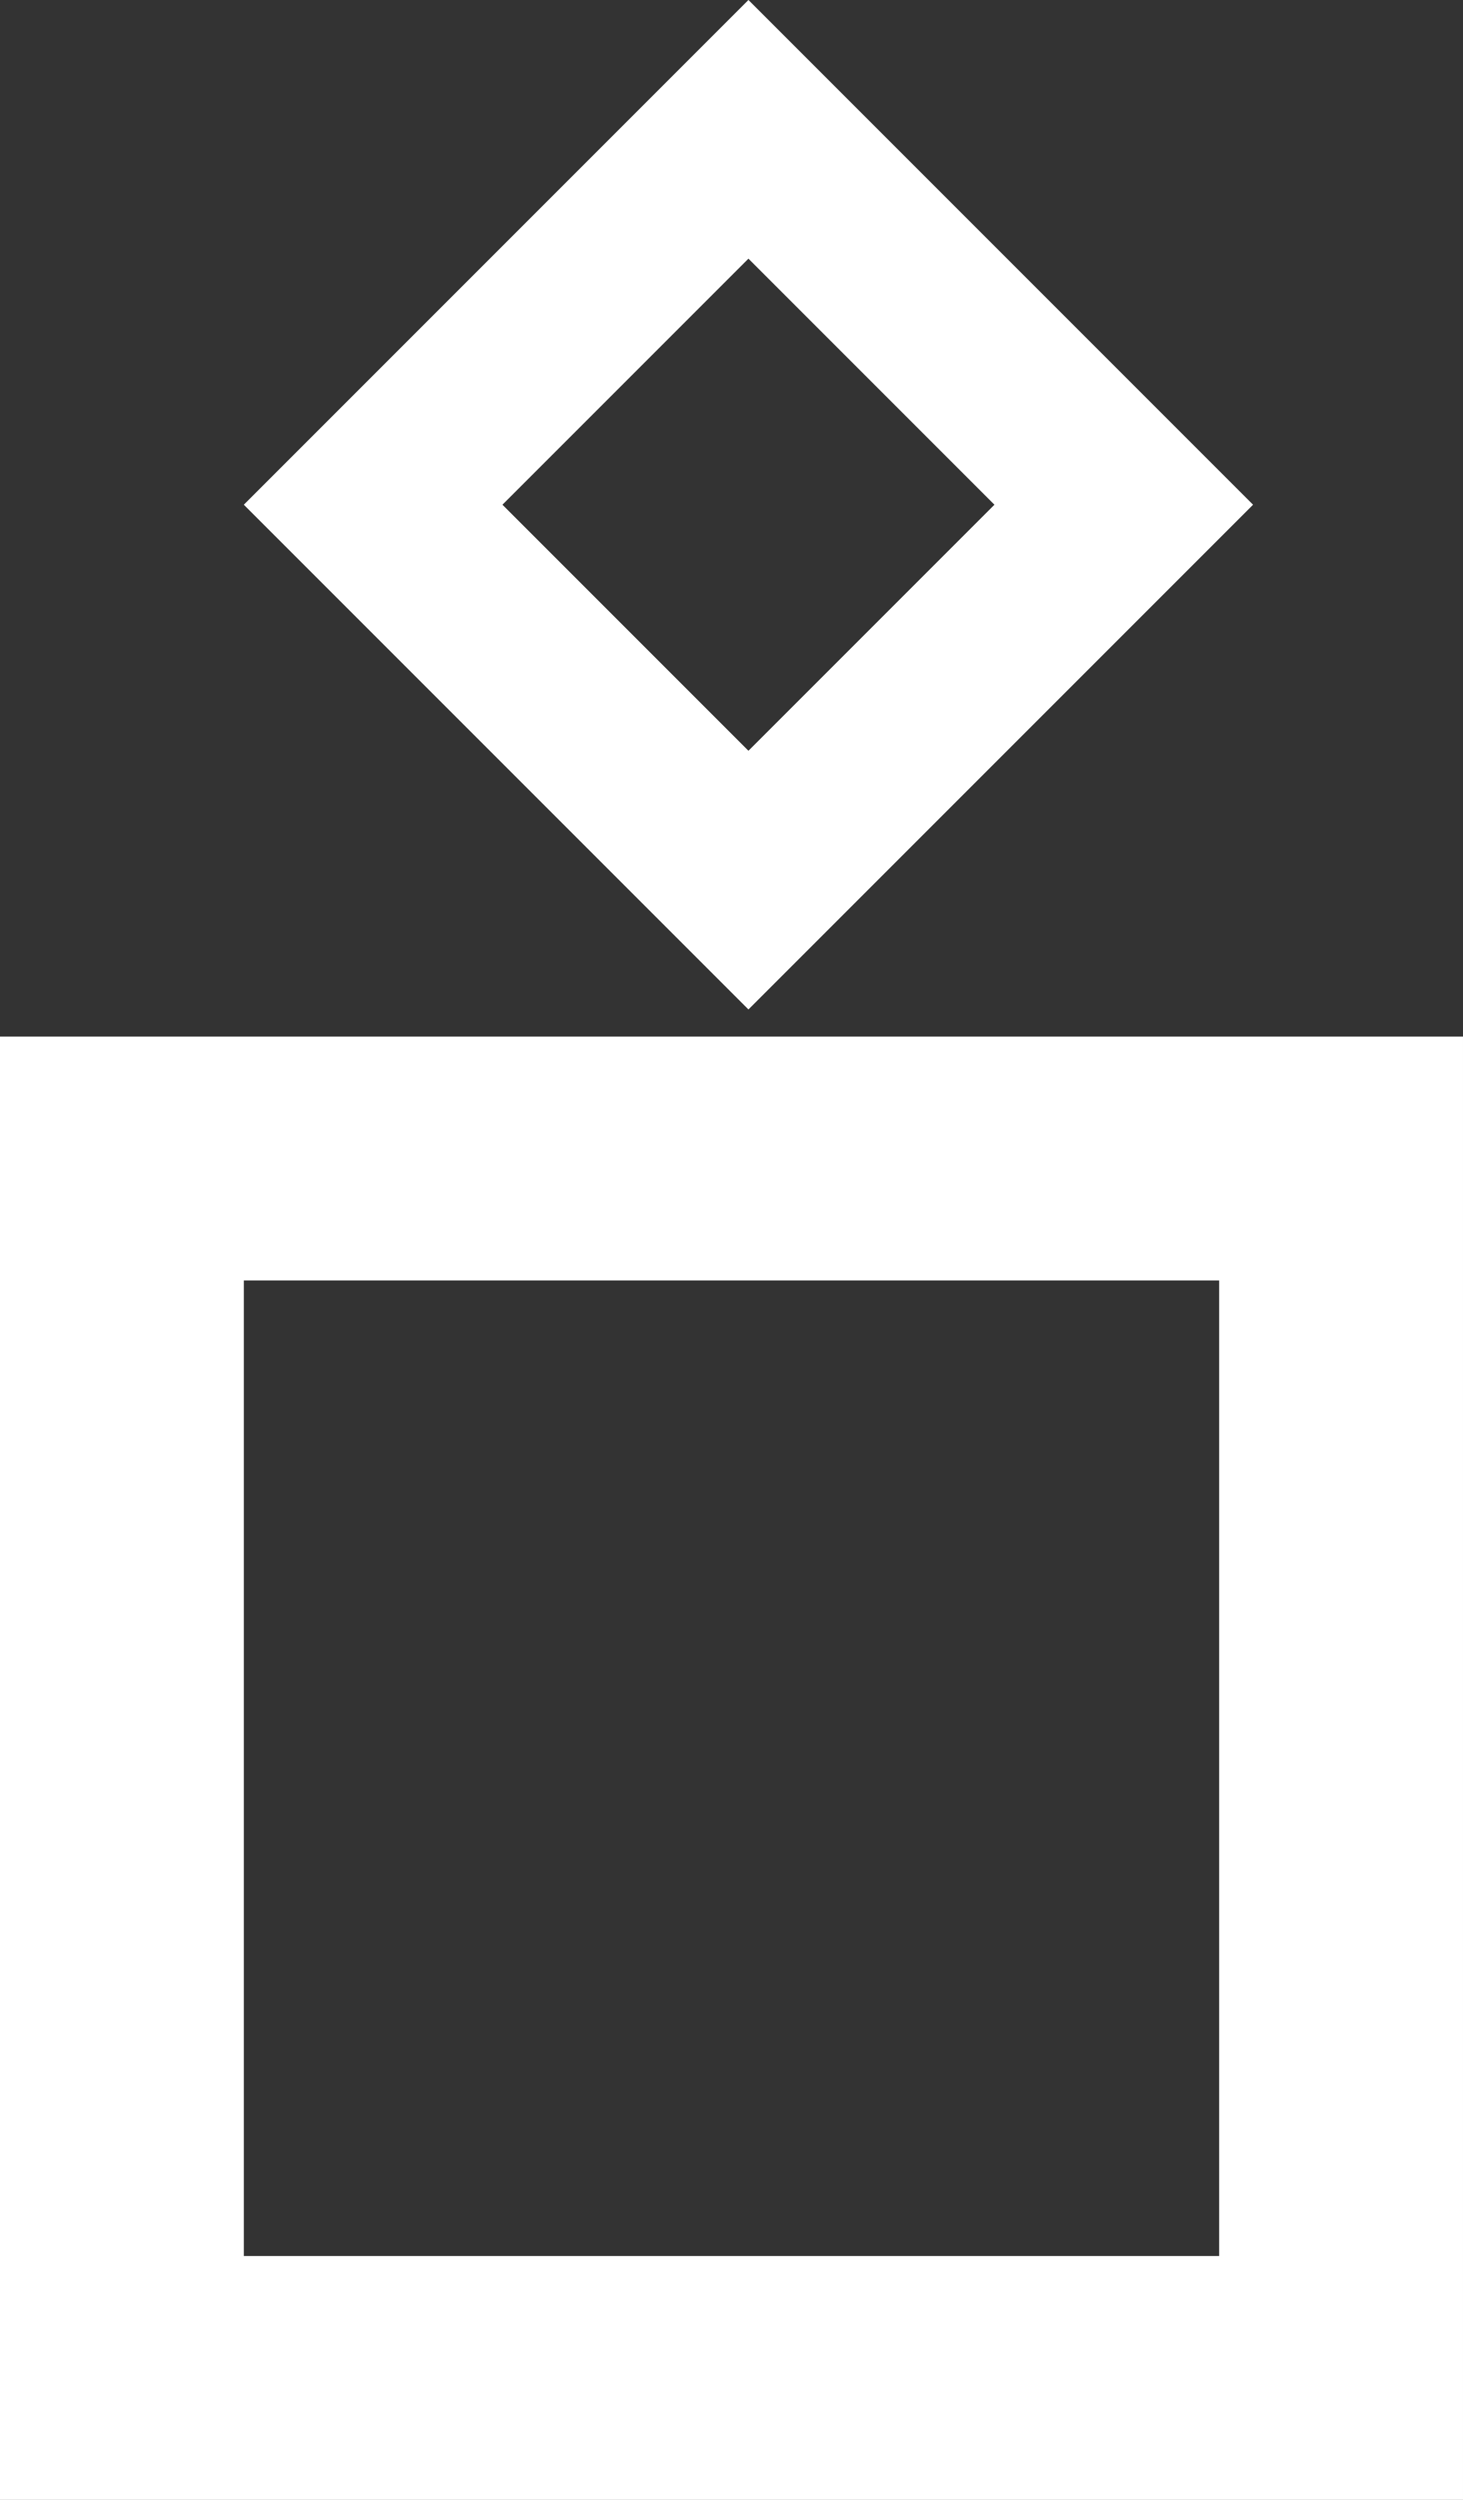
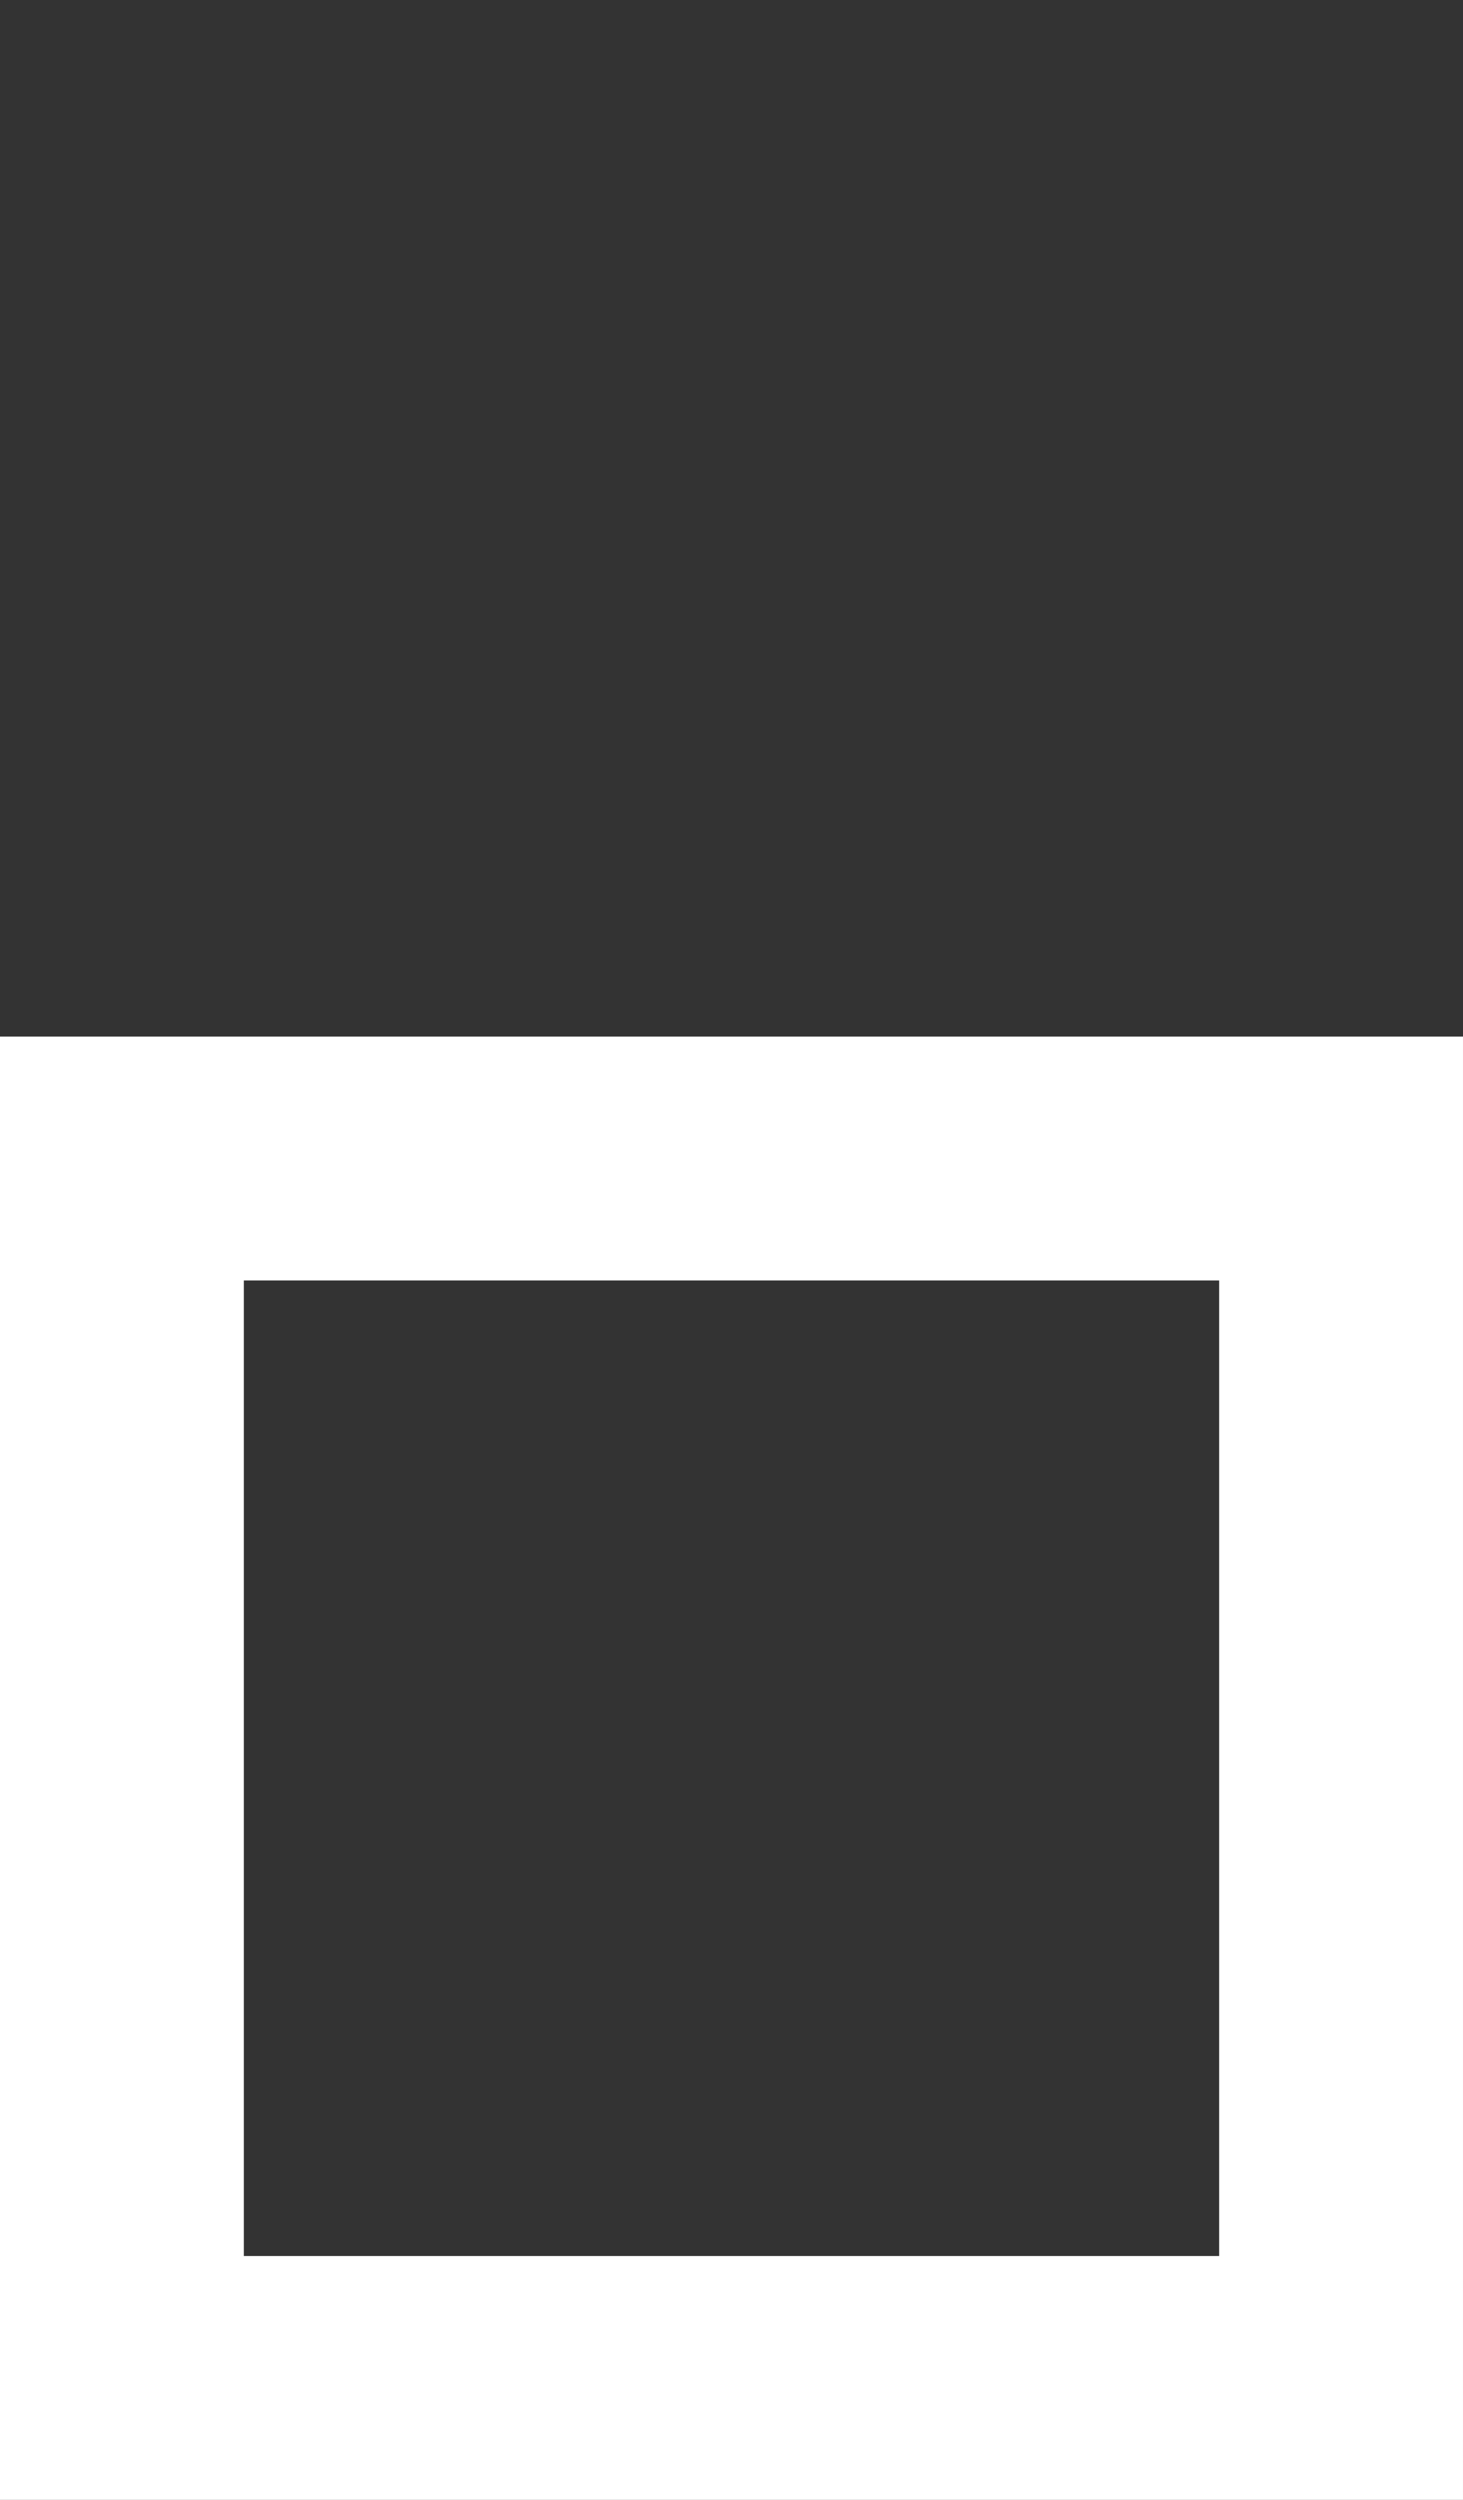
<svg xmlns="http://www.w3.org/2000/svg" width="24" height="41" viewBox="0 0 24 41" fill="none">
  <rect x="0" y="0" width="24" height="41" fill="#333333" stroke="none" />
  <rect x="2" y="19" width="20" height="20" stroke="white" stroke-width="4" />
-   <rect x="12.278" y="2.121" width="8.707" height="8.707" transform="rotate(45 12.278 2.121)" stroke="white" stroke-width="3" />
</svg>